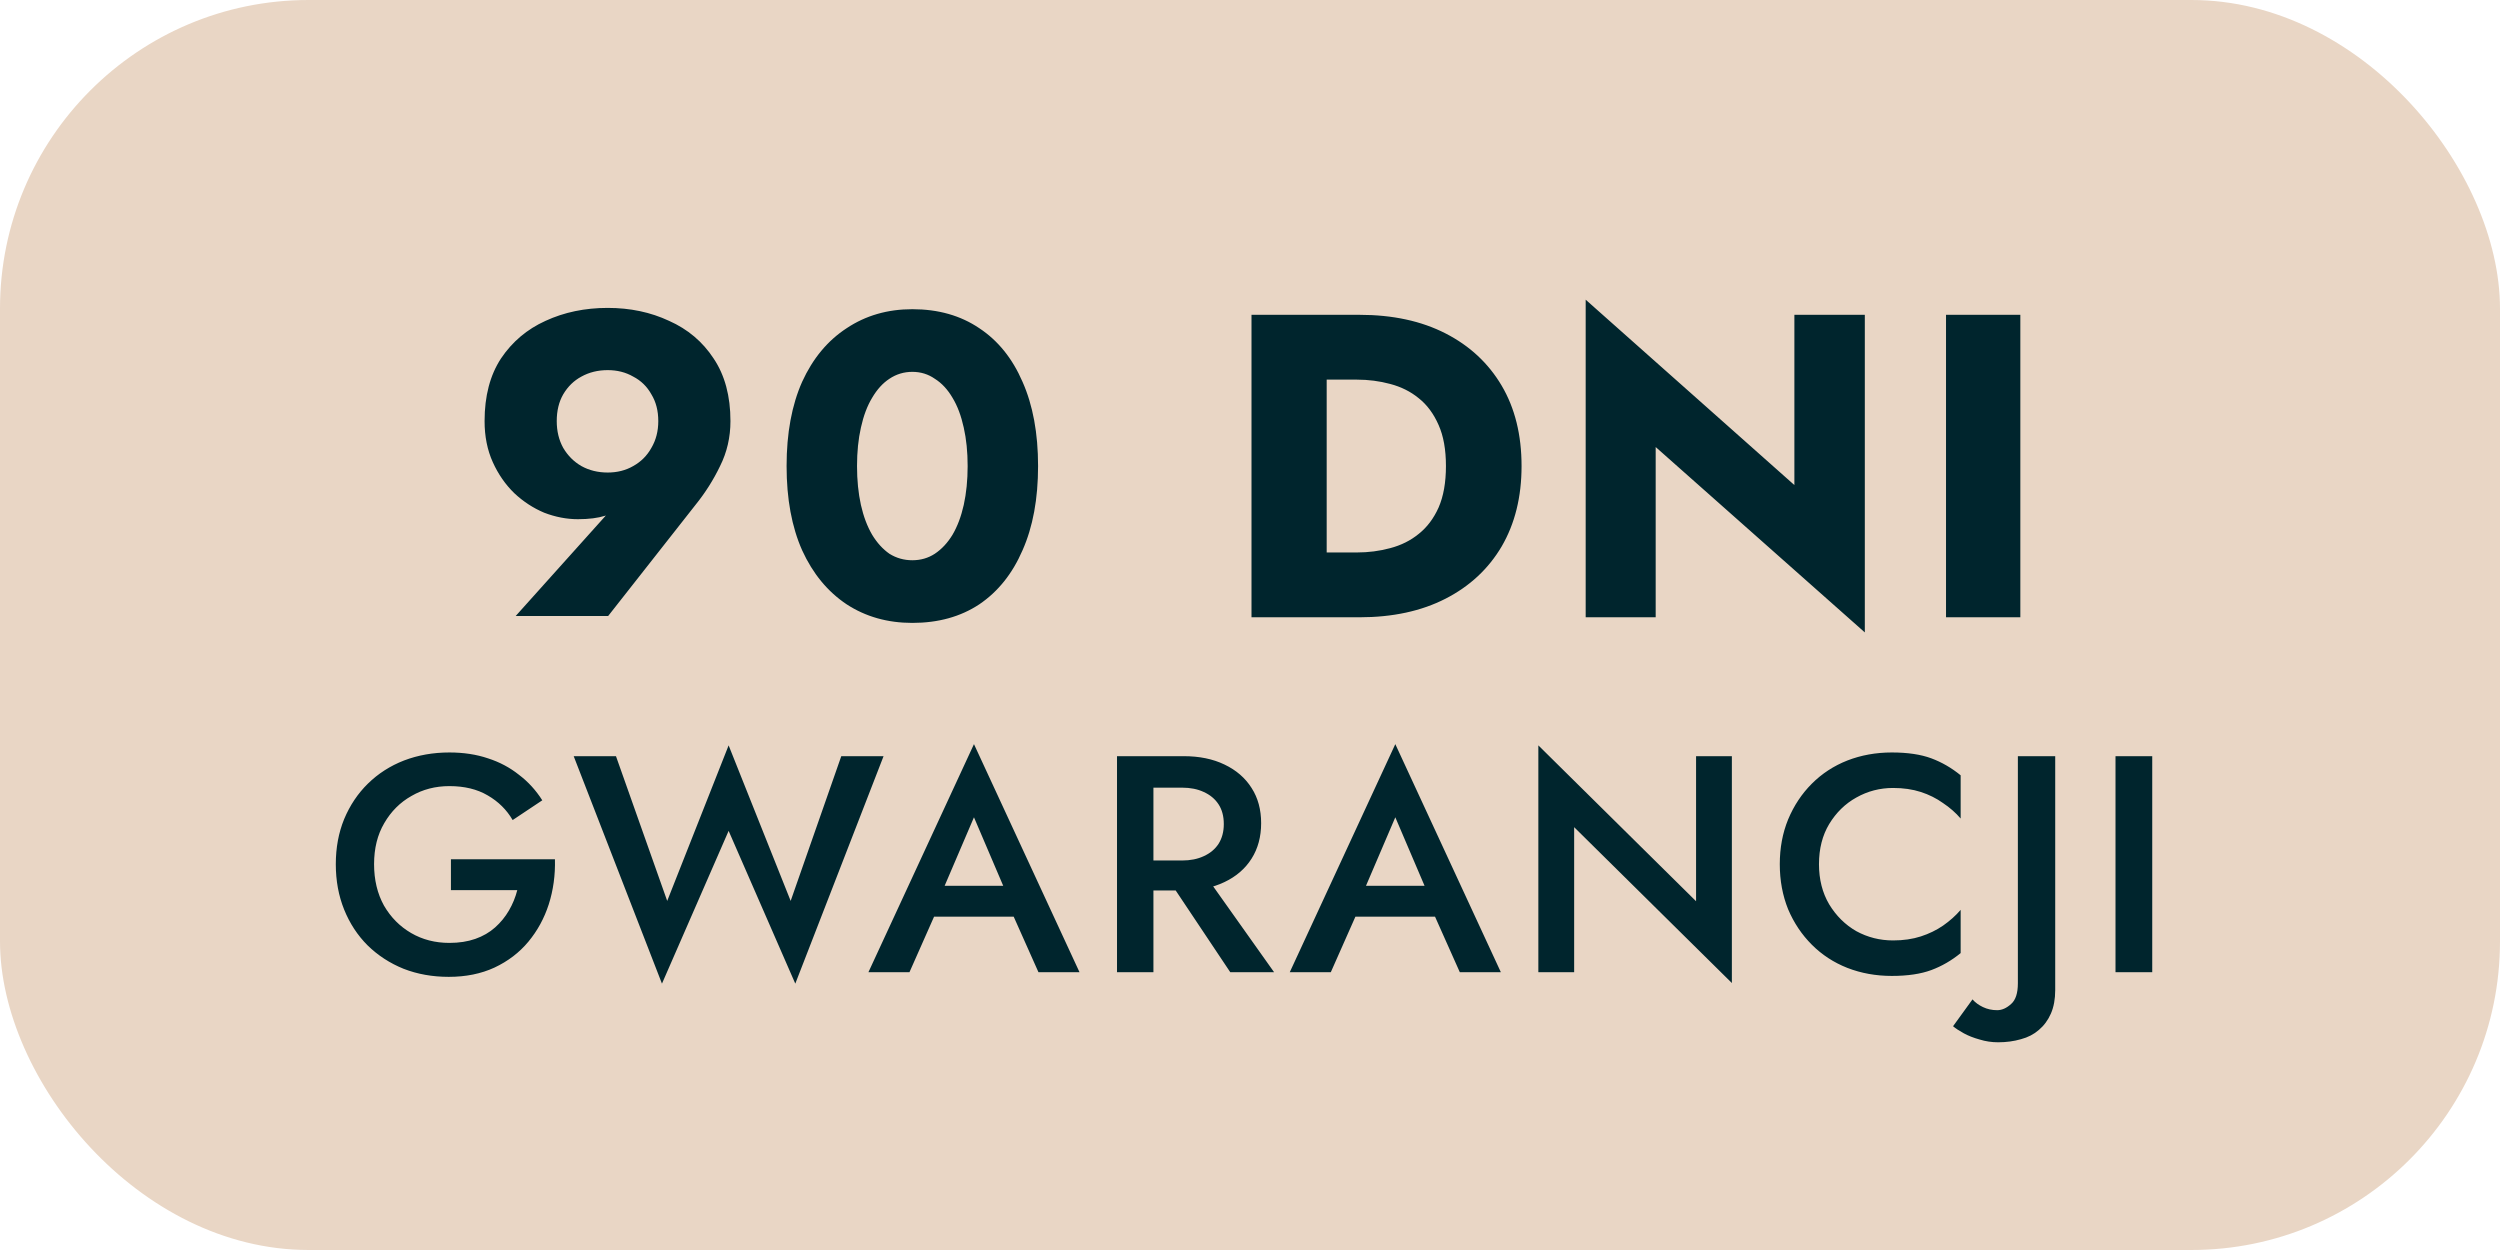
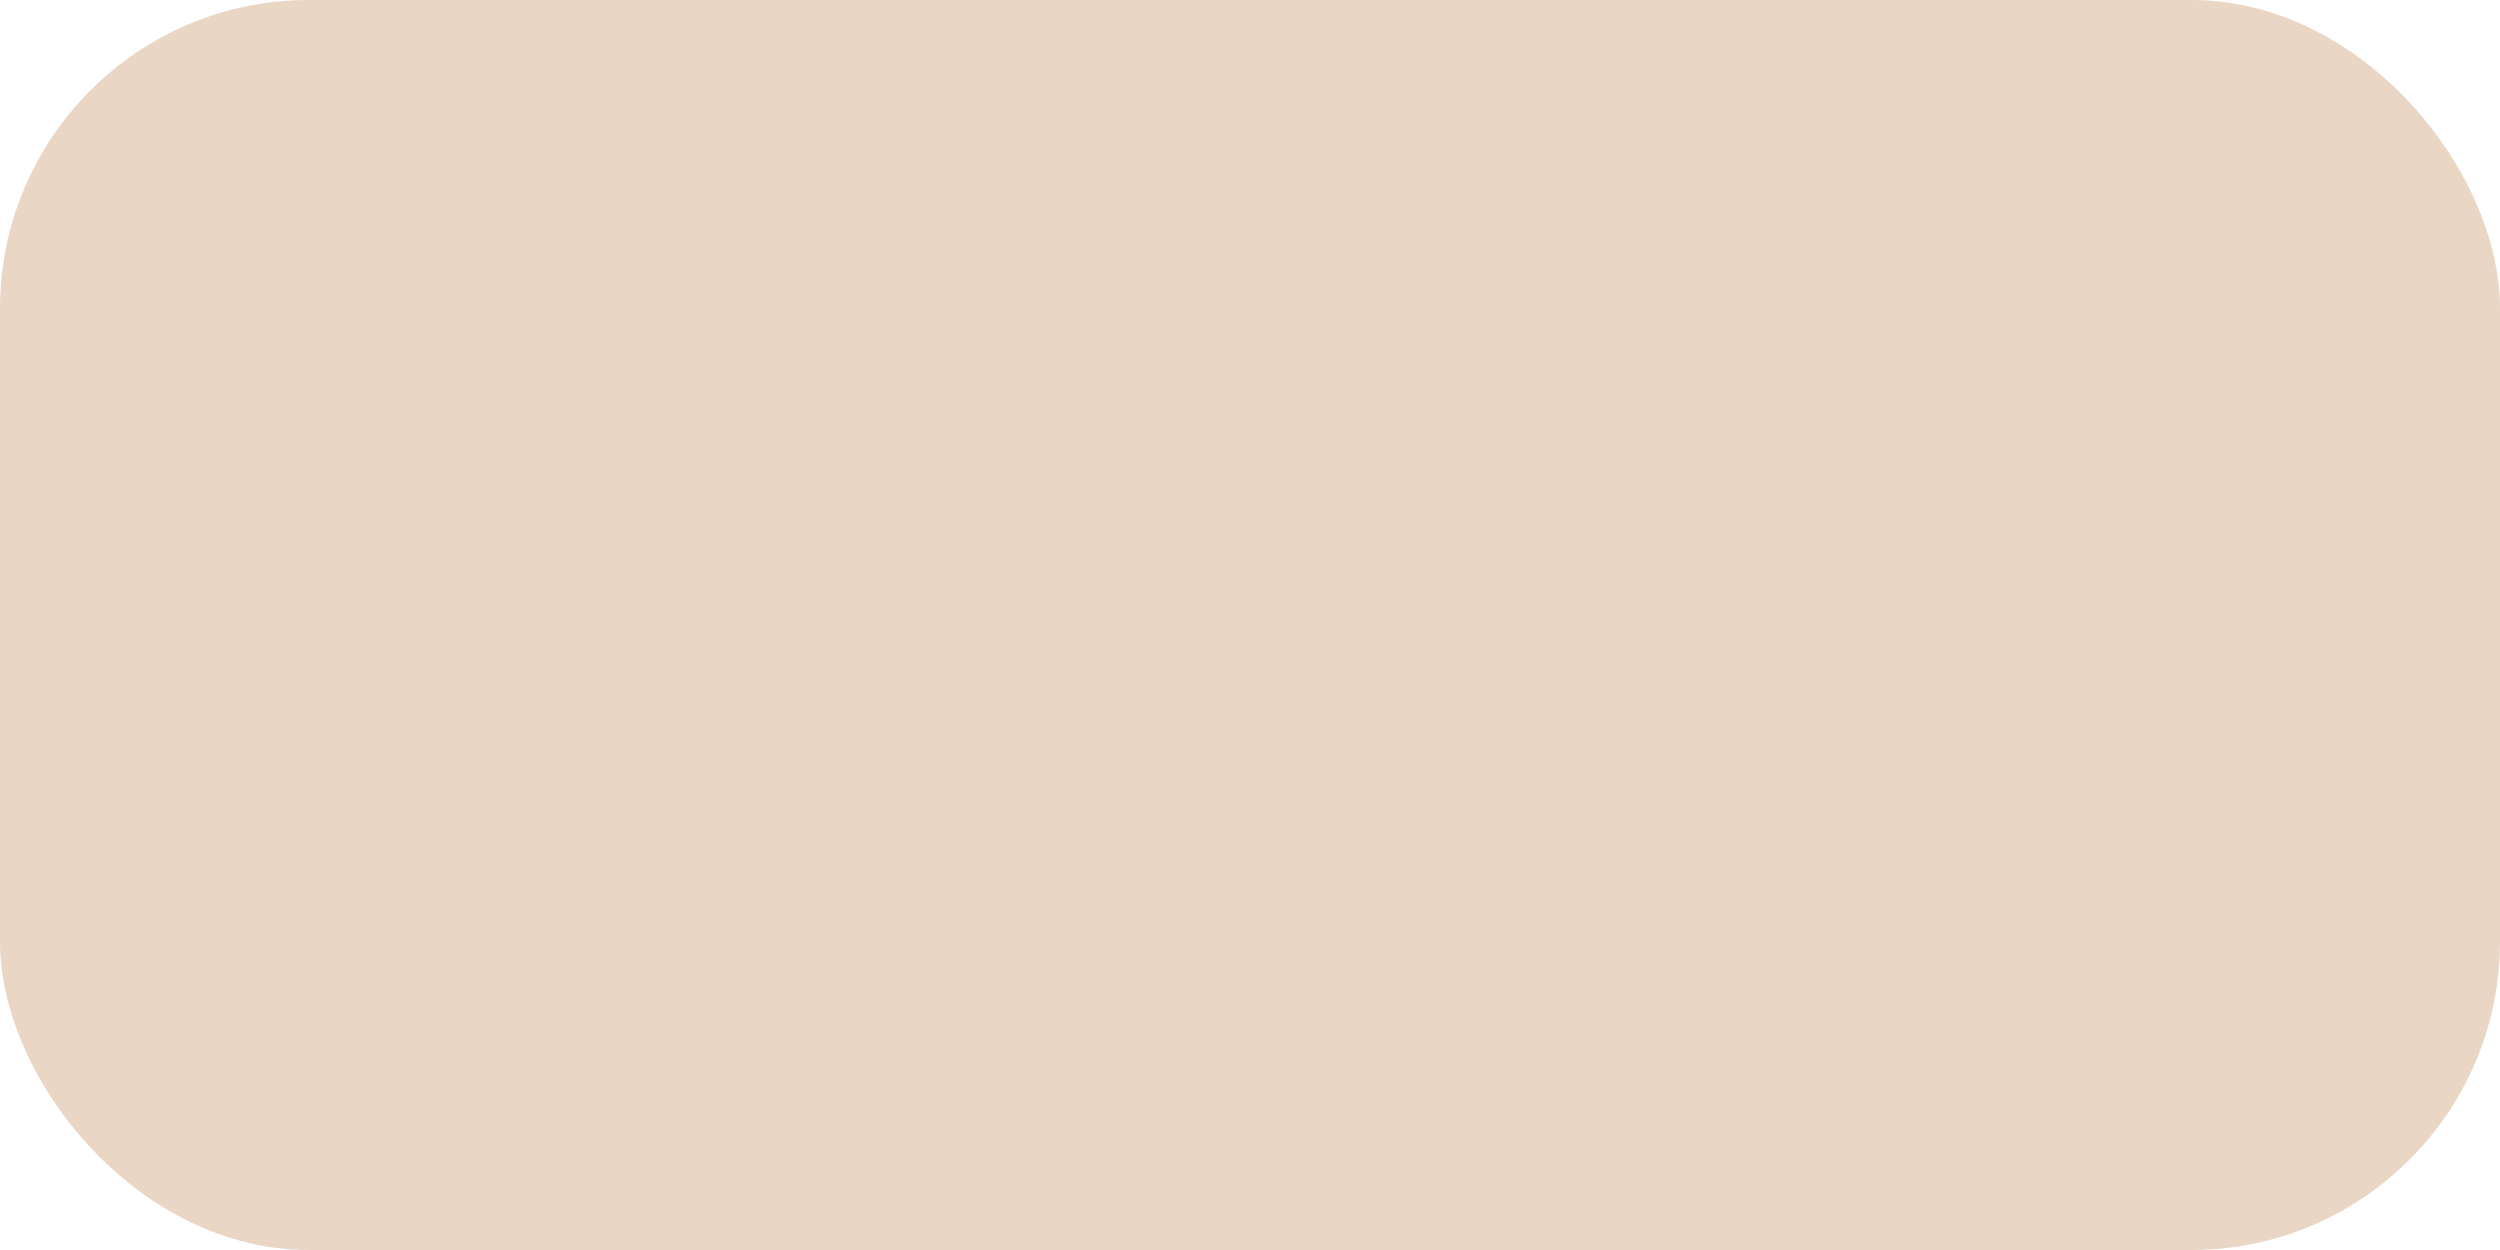
<svg xmlns="http://www.w3.org/2000/svg" width="162" height="81" viewBox="0 0 162 81" fill="none">
  <rect width="162" height="81" rx="20" fill="#E9D6C5" />
-   <path d="M42.657 27.288C42.657 26.616 42.507 26.037 42.209 25.552C41.929 25.048 41.537 24.665 41.033 24.404C40.547 24.124 39.997 23.984 39.381 23.984C38.746 23.984 38.177 24.124 37.673 24.404C37.187 24.665 36.795 25.048 36.497 25.552C36.217 26.037 36.077 26.616 36.077 27.288C36.077 27.941 36.217 28.52 36.497 29.024C36.795 29.528 37.187 29.92 37.673 30.2C38.177 30.48 38.746 30.62 39.381 30.62C39.997 30.62 40.547 30.48 41.033 30.2C41.537 29.92 41.929 29.528 42.209 29.024C42.507 28.52 42.657 27.941 42.657 27.288ZM39.409 39.916H33.417L39.773 32.832L40.725 32.412C40.202 32.916 39.698 33.252 39.213 33.42C38.746 33.569 38.158 33.644 37.449 33.644C36.721 33.644 35.993 33.504 35.265 33.224C34.555 32.925 33.911 32.505 33.333 31.964C32.754 31.404 32.287 30.732 31.933 29.948C31.578 29.164 31.401 28.277 31.401 27.288C31.401 25.664 31.755 24.311 32.465 23.228C33.193 22.145 34.154 21.333 35.349 20.792C36.562 20.232 37.906 19.952 39.381 19.952C40.837 19.952 42.162 20.232 43.357 20.792C44.57 21.333 45.532 22.145 46.241 23.228C46.969 24.311 47.333 25.664 47.333 27.288C47.333 28.333 47.109 29.304 46.661 30.2C46.231 31.096 45.699 31.936 45.065 32.72L39.409 39.916ZM55.535 30.2C55.535 31.115 55.619 31.955 55.787 32.72C55.955 33.467 56.198 34.111 56.515 34.652C56.833 35.175 57.206 35.585 57.635 35.884C58.083 36.164 58.578 36.304 59.119 36.304C59.661 36.304 60.146 36.164 60.575 35.884C61.023 35.585 61.406 35.175 61.723 34.652C62.041 34.111 62.283 33.467 62.451 32.72C62.619 31.955 62.703 31.115 62.703 30.2C62.703 29.285 62.619 28.455 62.451 27.708C62.283 26.943 62.041 26.299 61.723 25.776C61.406 25.235 61.023 24.824 60.575 24.544C60.146 24.245 59.661 24.096 59.119 24.096C58.578 24.096 58.083 24.245 57.635 24.544C57.206 24.824 56.833 25.235 56.515 25.776C56.198 26.299 55.955 26.943 55.787 27.708C55.619 28.455 55.535 29.285 55.535 30.2ZM50.971 30.2C50.971 28.072 51.307 26.252 51.979 24.74C52.67 23.228 53.631 22.071 54.863 21.268C56.095 20.447 57.514 20.036 59.119 20.036C60.799 20.036 62.246 20.447 63.459 21.268C64.673 22.071 65.606 23.228 66.259 24.74C66.931 26.252 67.267 28.072 67.267 30.2C67.267 32.328 66.931 34.148 66.259 35.66C65.606 37.172 64.673 38.339 63.459 39.16C62.246 39.963 60.799 40.364 59.119 40.364C57.514 40.364 56.095 39.963 54.863 39.16C53.631 38.339 52.67 37.172 51.979 35.66C51.307 34.148 50.971 32.328 50.971 30.2ZM81.097 20.4H85.969V40H81.097V20.4ZM88.097 40H84.233V35.8H87.929C88.675 35.8 89.394 35.707 90.085 35.52C90.794 35.333 91.41 35.025 91.933 34.596C92.474 34.167 92.903 33.597 93.221 32.888C93.538 32.16 93.697 31.264 93.697 30.2C93.697 29.136 93.538 28.249 93.221 27.54C92.903 26.812 92.474 26.233 91.933 25.804C91.41 25.375 90.794 25.067 90.085 24.88C89.394 24.693 88.675 24.6 87.929 24.6H84.233V20.4H88.097C90.243 20.4 92.101 20.801 93.669 21.604C95.237 22.407 96.45 23.536 97.309 24.992C98.168 26.448 98.597 28.184 98.597 30.2C98.597 32.197 98.168 33.933 97.309 35.408C96.45 36.864 95.237 37.993 93.669 38.796C92.101 39.599 90.243 40 88.097 40ZM116.276 20.4H120.84V40.98L107.288 28.968V40H102.752V19.42L116.276 31.432V20.4ZM126.102 20.4H130.918V40H126.102V20.4Z" fill="#00252D" />
-   <path d="M29.22 57.68V55.68H35.96C35.987 56.707 35.853 57.68 35.56 58.6C35.267 59.507 34.827 60.313 34.24 61.02C33.653 61.727 32.92 62.287 32.04 62.7C31.173 63.1 30.187 63.3 29.08 63.3C28.027 63.3 27.053 63.127 26.16 62.78C25.267 62.42 24.487 61.913 23.82 61.26C23.167 60.607 22.66 59.833 22.3 58.94C21.94 58.047 21.76 57.067 21.76 56C21.76 54.933 21.94 53.96 22.3 53.08C22.673 52.187 23.187 51.42 23.84 50.78C24.507 50.127 25.287 49.627 26.18 49.28C27.087 48.933 28.067 48.76 29.12 48.76C30.04 48.76 30.873 48.887 31.62 49.14C32.367 49.38 33.033 49.733 33.62 50.2C34.22 50.653 34.727 51.207 35.14 51.86L33.22 53.14C32.833 52.473 32.293 51.94 31.6 51.54C30.92 51.14 30.093 50.94 29.12 50.94C28.213 50.94 27.393 51.153 26.66 51.58C25.927 51.993 25.34 52.58 24.9 53.34C24.46 54.087 24.24 54.973 24.24 56C24.24 57.013 24.453 57.907 24.88 58.68C25.32 59.44 25.907 60.033 26.64 60.46C27.373 60.887 28.2 61.1 29.12 61.1C29.747 61.1 30.307 61.013 30.8 60.84C31.293 60.667 31.72 60.42 32.08 60.1C32.44 59.78 32.74 59.413 32.98 59C33.22 58.587 33.4 58.147 33.52 57.68H29.22ZM51.235 58.38L54.515 49H57.255L51.535 63.74L47.215 53.84L42.895 63.74L37.175 49H39.915L43.235 58.38L47.215 48.3L51.235 58.38ZM59.453 59.4L59.893 57.4H66.393L66.853 59.4H59.453ZM63.113 52.96L60.913 58.1L60.873 58.62L58.933 63H56.273L63.113 48.22L69.953 63H67.293L65.393 58.74L65.333 58.16L63.113 52.96ZM75.262 56.32H77.822L82.562 63H79.722L75.262 56.32ZM72.382 49H74.742V63H72.382V49ZM73.782 51.04V49H76.702C77.715 49 78.595 49.18 79.342 49.54C80.102 49.9 80.689 50.407 81.102 51.06C81.515 51.7 81.722 52.46 81.722 53.34C81.722 54.22 81.515 54.987 81.102 55.64C80.689 56.293 80.102 56.8 79.342 57.16C78.595 57.52 77.715 57.7 76.702 57.7H73.782V55.76H76.602C77.135 55.76 77.602 55.667 78.002 55.48C78.415 55.293 78.735 55.027 78.962 54.68C79.189 54.32 79.302 53.893 79.302 53.4C79.302 52.893 79.189 52.467 78.962 52.12C78.735 51.773 78.415 51.507 78.002 51.32C77.602 51.133 77.135 51.04 76.602 51.04H73.782ZM86.756 59.4L87.196 57.4H93.696L94.156 59.4H86.756ZM90.416 52.96L88.216 58.1L88.176 58.62L86.236 63H83.576L90.416 48.22L97.256 63H94.596L92.696 58.74L92.636 58.16L90.416 52.96ZM109.905 49H112.225V63.7L102.005 53.6V63H99.685V48.3L109.905 58.4V49ZM117.87 56C117.87 56.987 118.09 57.853 118.53 58.6C118.983 59.347 119.57 59.927 120.29 60.34C121.023 60.74 121.816 60.94 122.67 60.94C123.336 60.94 123.936 60.853 124.47 60.68C125.003 60.507 125.483 60.273 125.91 59.98C126.35 59.673 126.73 59.333 127.05 58.96V61.76C126.463 62.24 125.83 62.607 125.15 62.86C124.47 63.113 123.616 63.24 122.59 63.24C121.563 63.24 120.603 63.067 119.71 62.72C118.83 62.373 118.063 61.873 117.41 61.22C116.756 60.567 116.243 59.8 115.87 58.92C115.51 58.027 115.33 57.053 115.33 56C115.33 54.947 115.51 53.98 115.87 53.1C116.243 52.207 116.756 51.433 117.41 50.78C118.063 50.127 118.83 49.627 119.71 49.28C120.603 48.933 121.563 48.76 122.59 48.76C123.616 48.76 124.47 48.887 125.15 49.14C125.83 49.393 126.463 49.76 127.05 50.24V53.04C126.73 52.667 126.35 52.333 125.91 52.04C125.483 51.733 125.003 51.493 124.47 51.32C123.936 51.147 123.336 51.06 122.67 51.06C121.816 51.06 121.023 51.267 120.29 51.68C119.57 52.08 118.983 52.653 118.53 53.4C118.09 54.133 117.87 55 117.87 56ZM127.818 64.76C127.991 64.96 128.218 65.127 128.498 65.26C128.778 65.393 129.084 65.46 129.418 65.46C129.724 65.46 130.024 65.327 130.318 65.06C130.611 64.807 130.758 64.36 130.758 63.72V49H133.178V64.16C133.178 64.747 133.084 65.253 132.898 65.68C132.711 66.107 132.451 66.46 132.118 66.74C131.798 67.02 131.411 67.22 130.958 67.34C130.504 67.473 130.011 67.54 129.478 67.54C129.064 67.54 128.664 67.48 128.278 67.36C127.891 67.253 127.551 67.12 127.258 66.96C126.964 66.8 126.731 66.647 126.558 66.5L127.818 64.76ZM137.085 49H139.465V63H137.085V49Z" fill="#00252D" />
</svg>